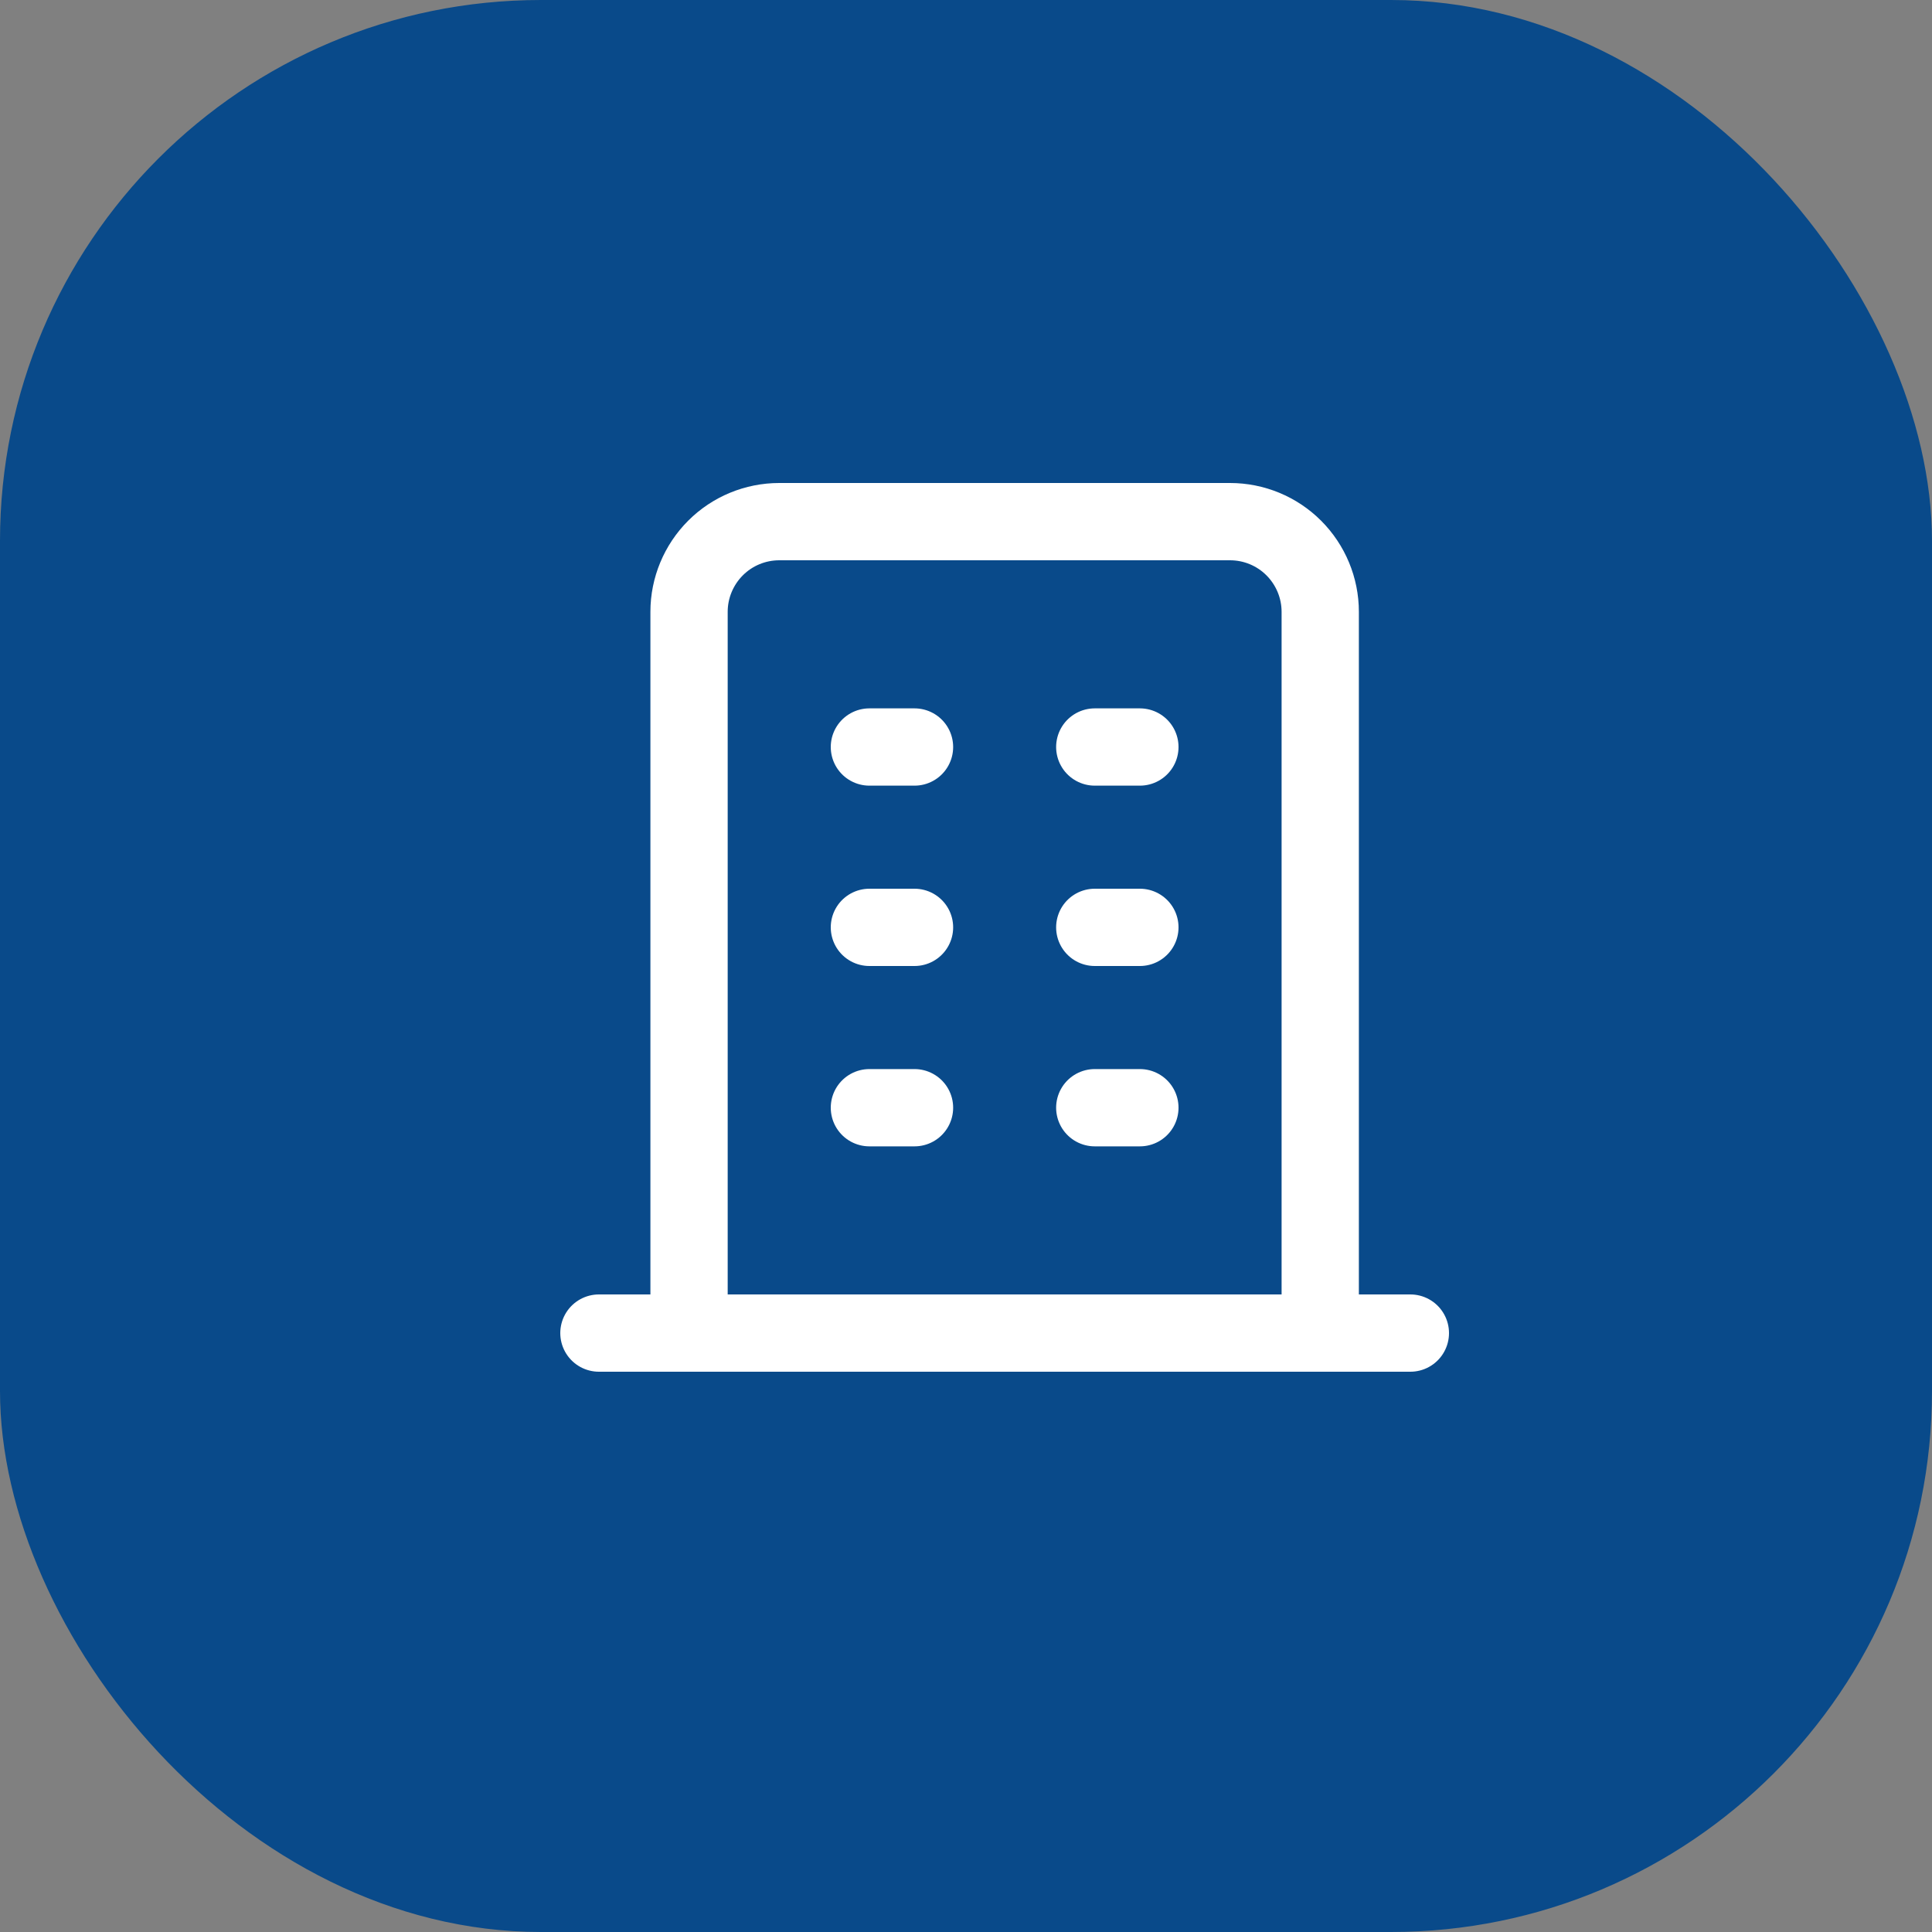
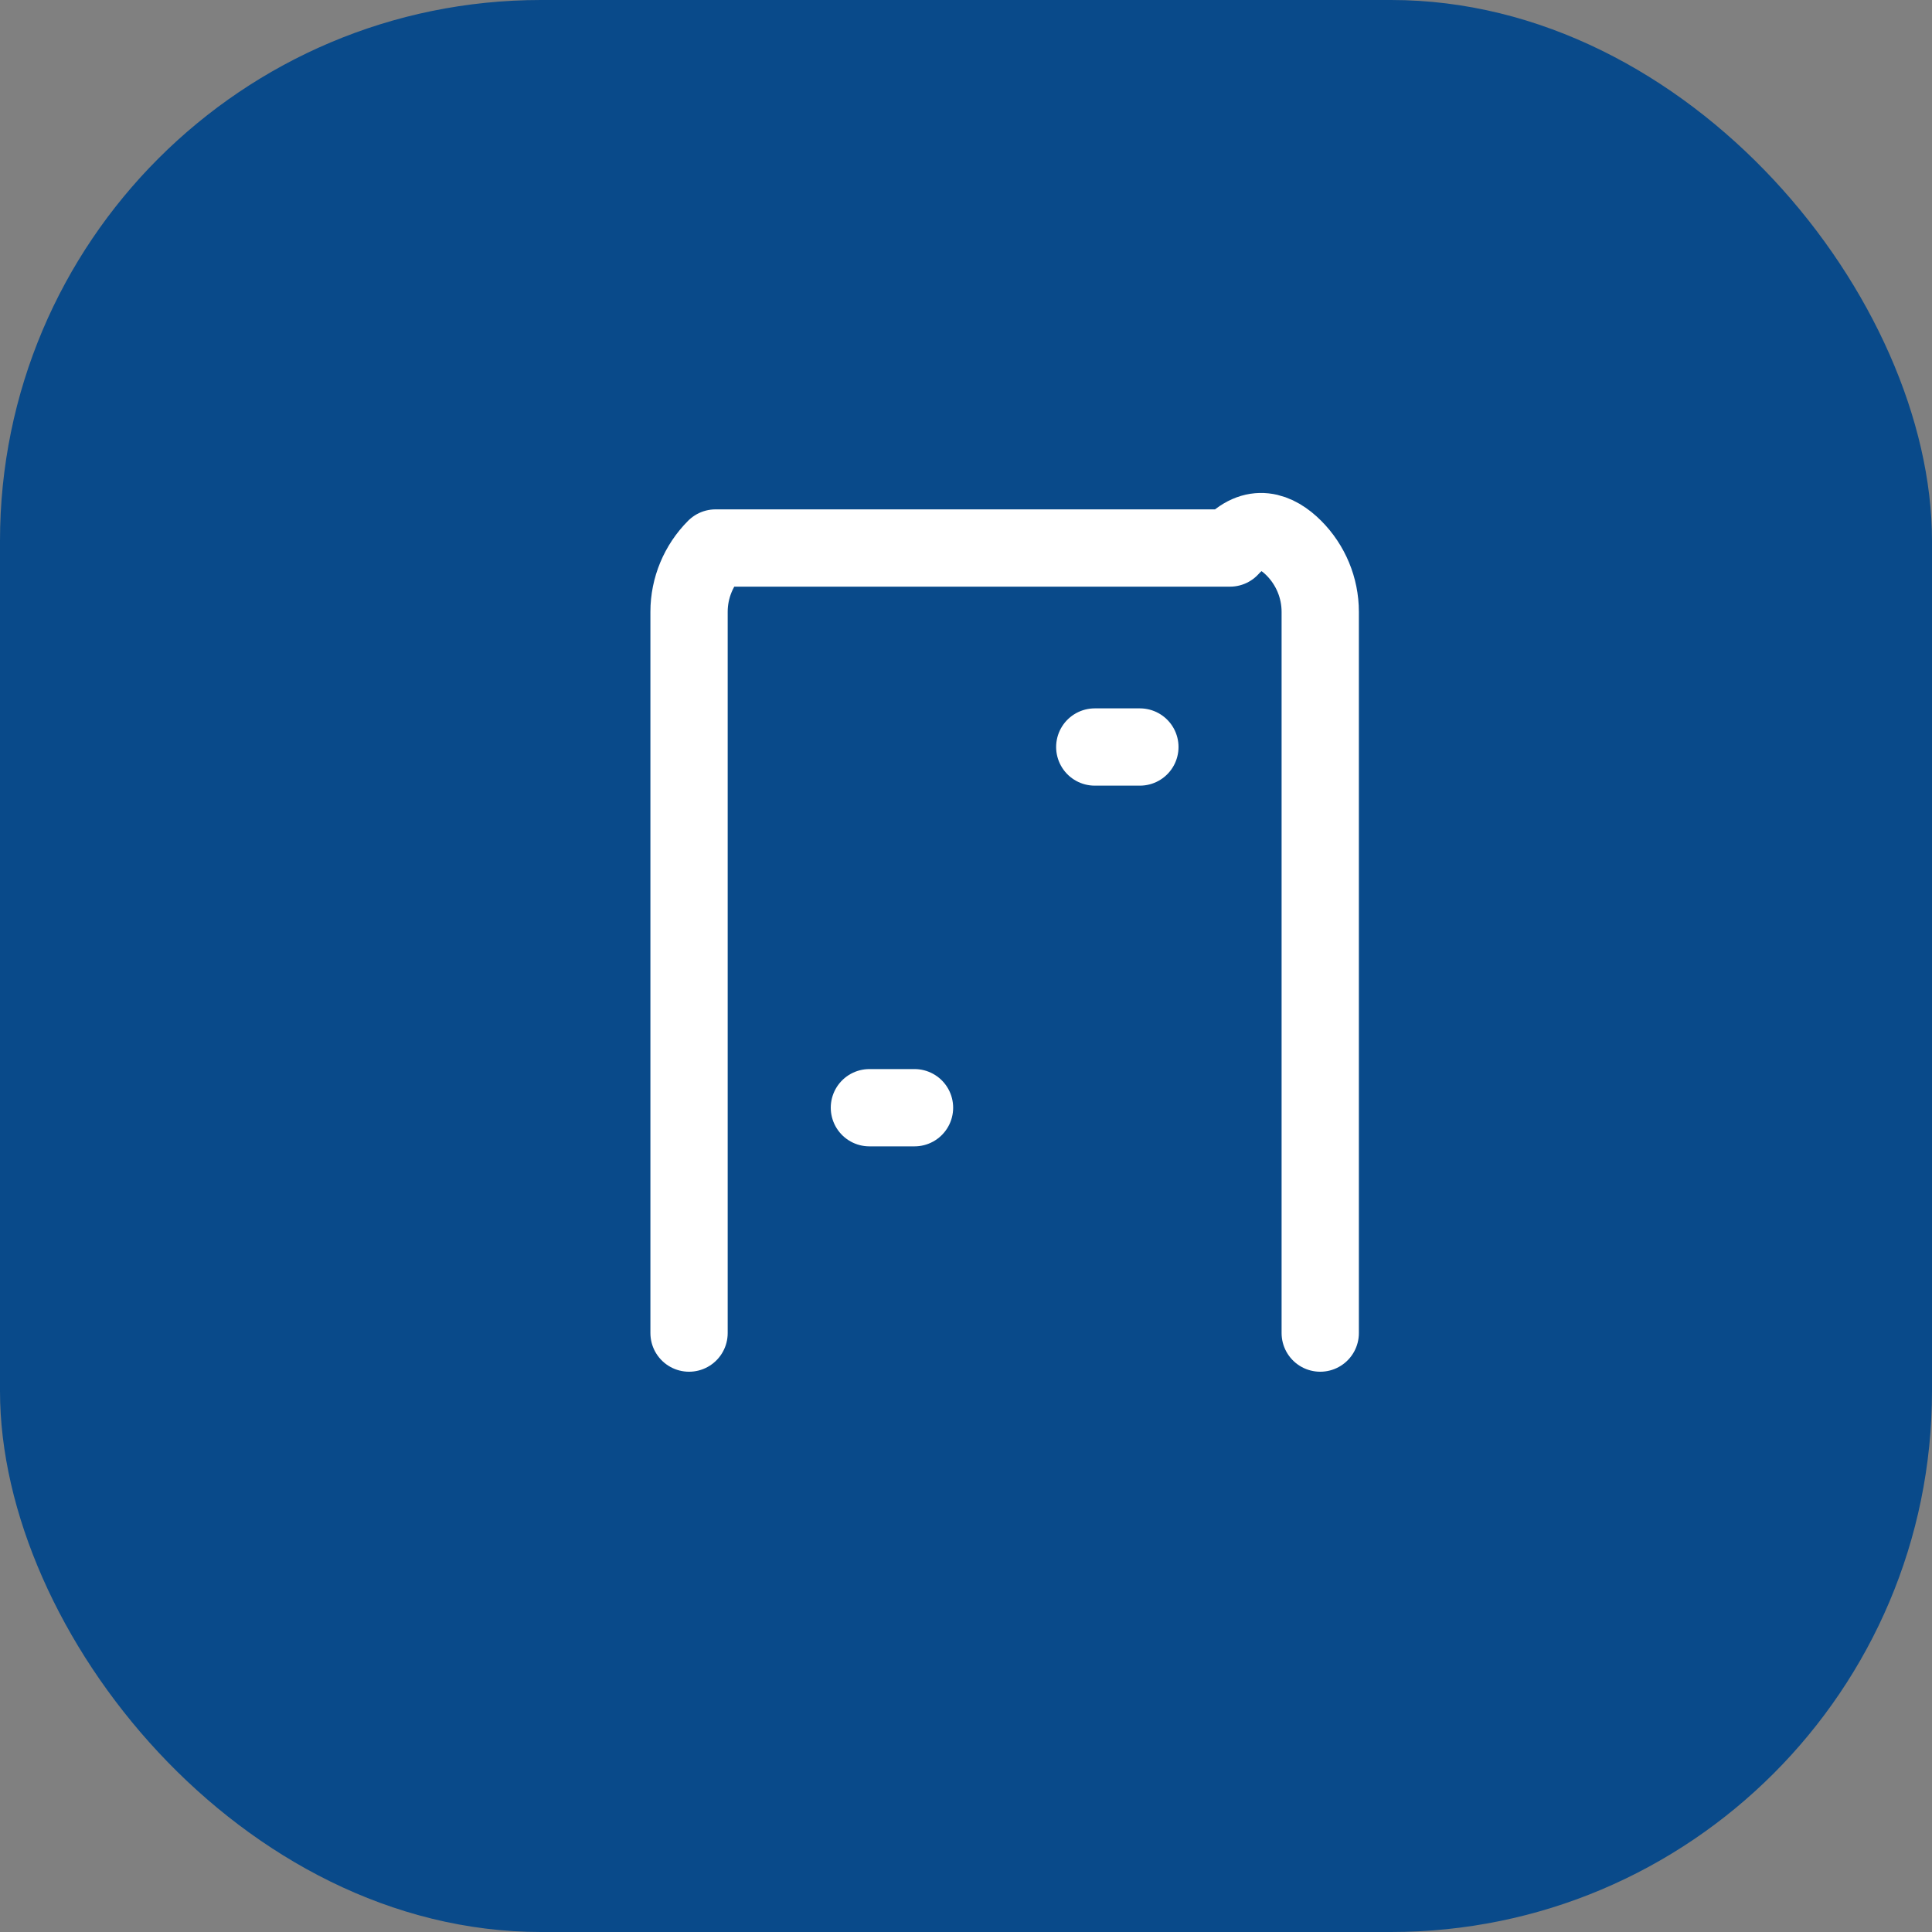
<svg xmlns="http://www.w3.org/2000/svg" width="20" height="20" viewBox="0 0 20 20" fill="none">
  <rect x="0" y="0" width="20" height="20" fill="#808080" stroke="none" />
  <rect width="20" height="20" rx="5.6" fill="#094A8A" />
  <g clip-path="url(#clip0_117_46)">
-     <path d="M6.2 13.8H14.6" stroke="white" stroke-width="0.8" stroke-linecap="round" stroke-linejoin="round" />
-     <path d="M9 7.733H9.467" stroke="white" stroke-width="0.8" stroke-linecap="round" stroke-linejoin="round" />
-     <path d="M9 9.6H9.467" stroke="white" stroke-width="0.8" stroke-linecap="round" stroke-linejoin="round" />
    <path d="M9 11.467H9.467" stroke="white" stroke-width="0.8" stroke-linecap="round" stroke-linejoin="round" />
    <path d="M11.333 7.733H11.8" stroke="white" stroke-width="0.8" stroke-linecap="round" stroke-linejoin="round" />
-     <path d="M11.333 9.6H11.8" stroke="white" stroke-width="0.8" stroke-linecap="round" stroke-linejoin="round" />
-     <path d="M11.333 11.467H11.8" stroke="white" stroke-width="0.8" stroke-linecap="round" stroke-linejoin="round" />
-     <path d="M7.133 13.8V6.333C7.133 6.086 7.232 5.848 7.407 5.673C7.582 5.498 7.819 5.4 8.067 5.4H12.733C12.981 5.4 13.218 5.498 13.393 5.673C13.568 5.848 13.667 6.086 13.667 6.333V13.8" stroke="white" stroke-width="0.8" stroke-linecap="round" stroke-linejoin="round" />
+     <path d="M7.133 13.8V6.333C7.133 6.086 7.232 5.848 7.407 5.673H12.733C12.981 5.4 13.218 5.498 13.393 5.673C13.568 5.848 13.667 6.086 13.667 6.333V13.8" stroke="white" stroke-width="0.8" stroke-linecap="round" stroke-linejoin="round" />
  </g>
  <defs>
    <clipPath id="clip0_117_46">
      <rect width="11.2" height="11.2" fill="white" transform="translate(4.8 4)" />
    </clipPath>
  </defs>
</svg>